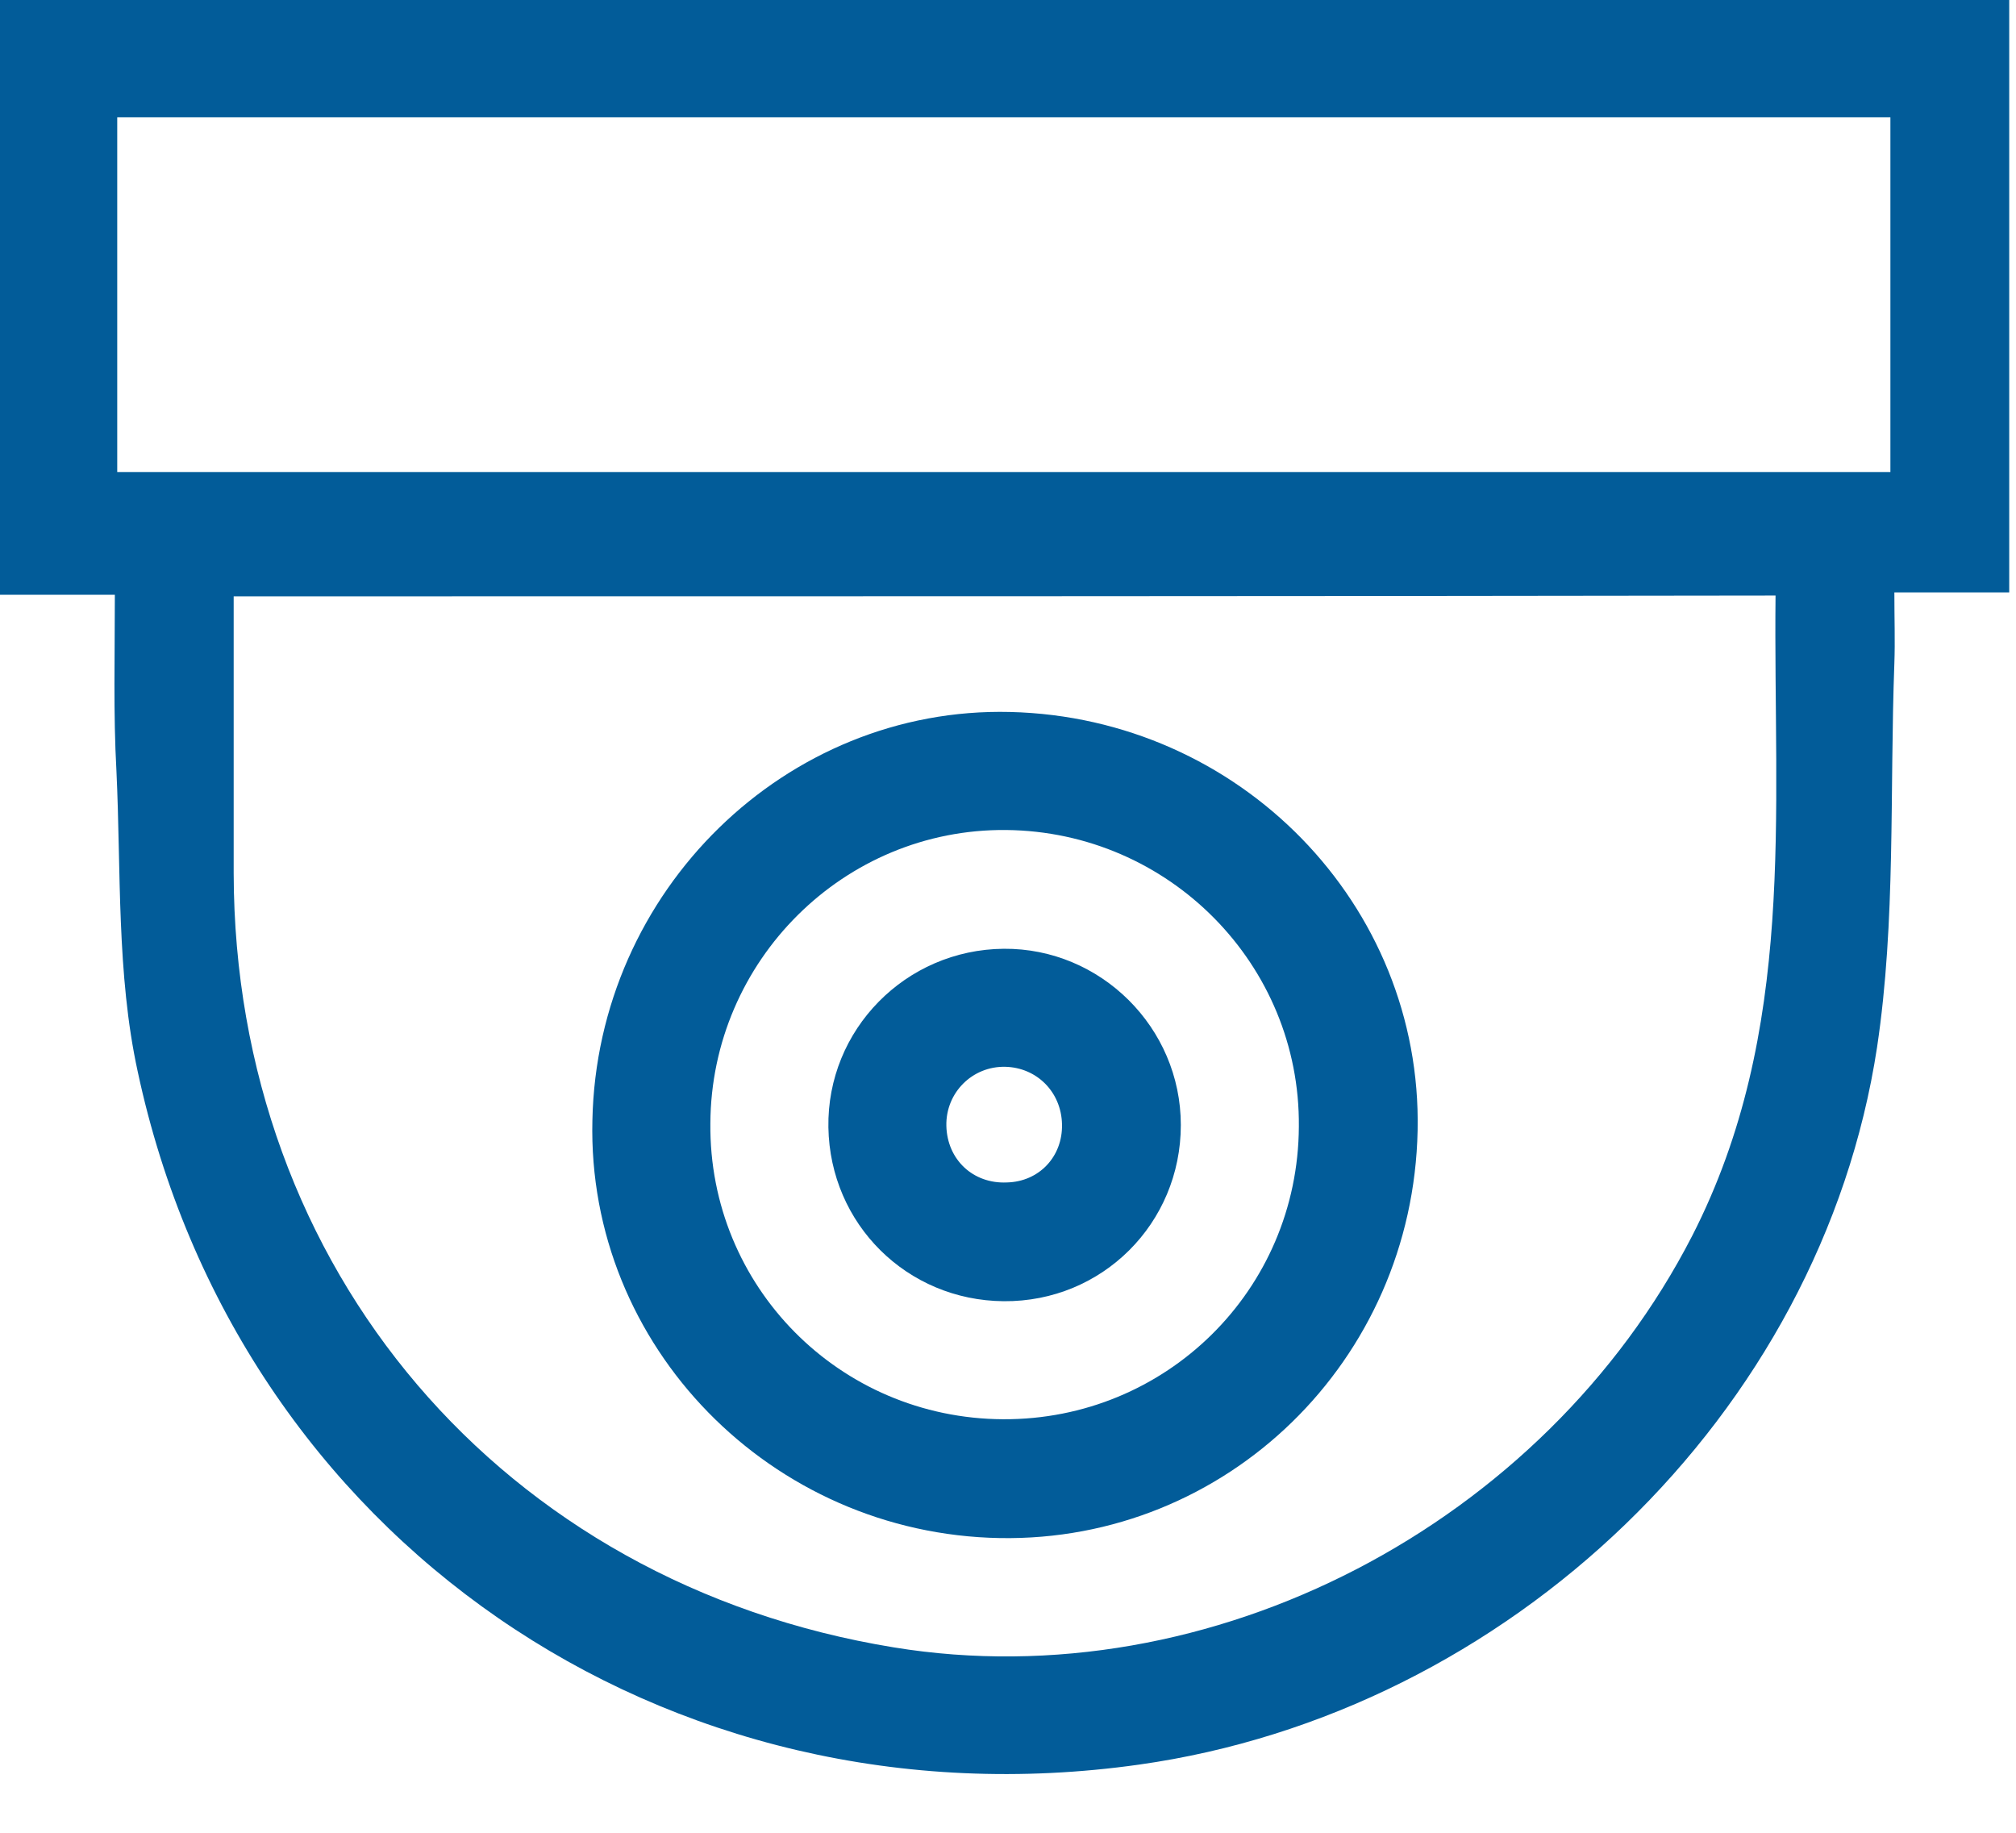
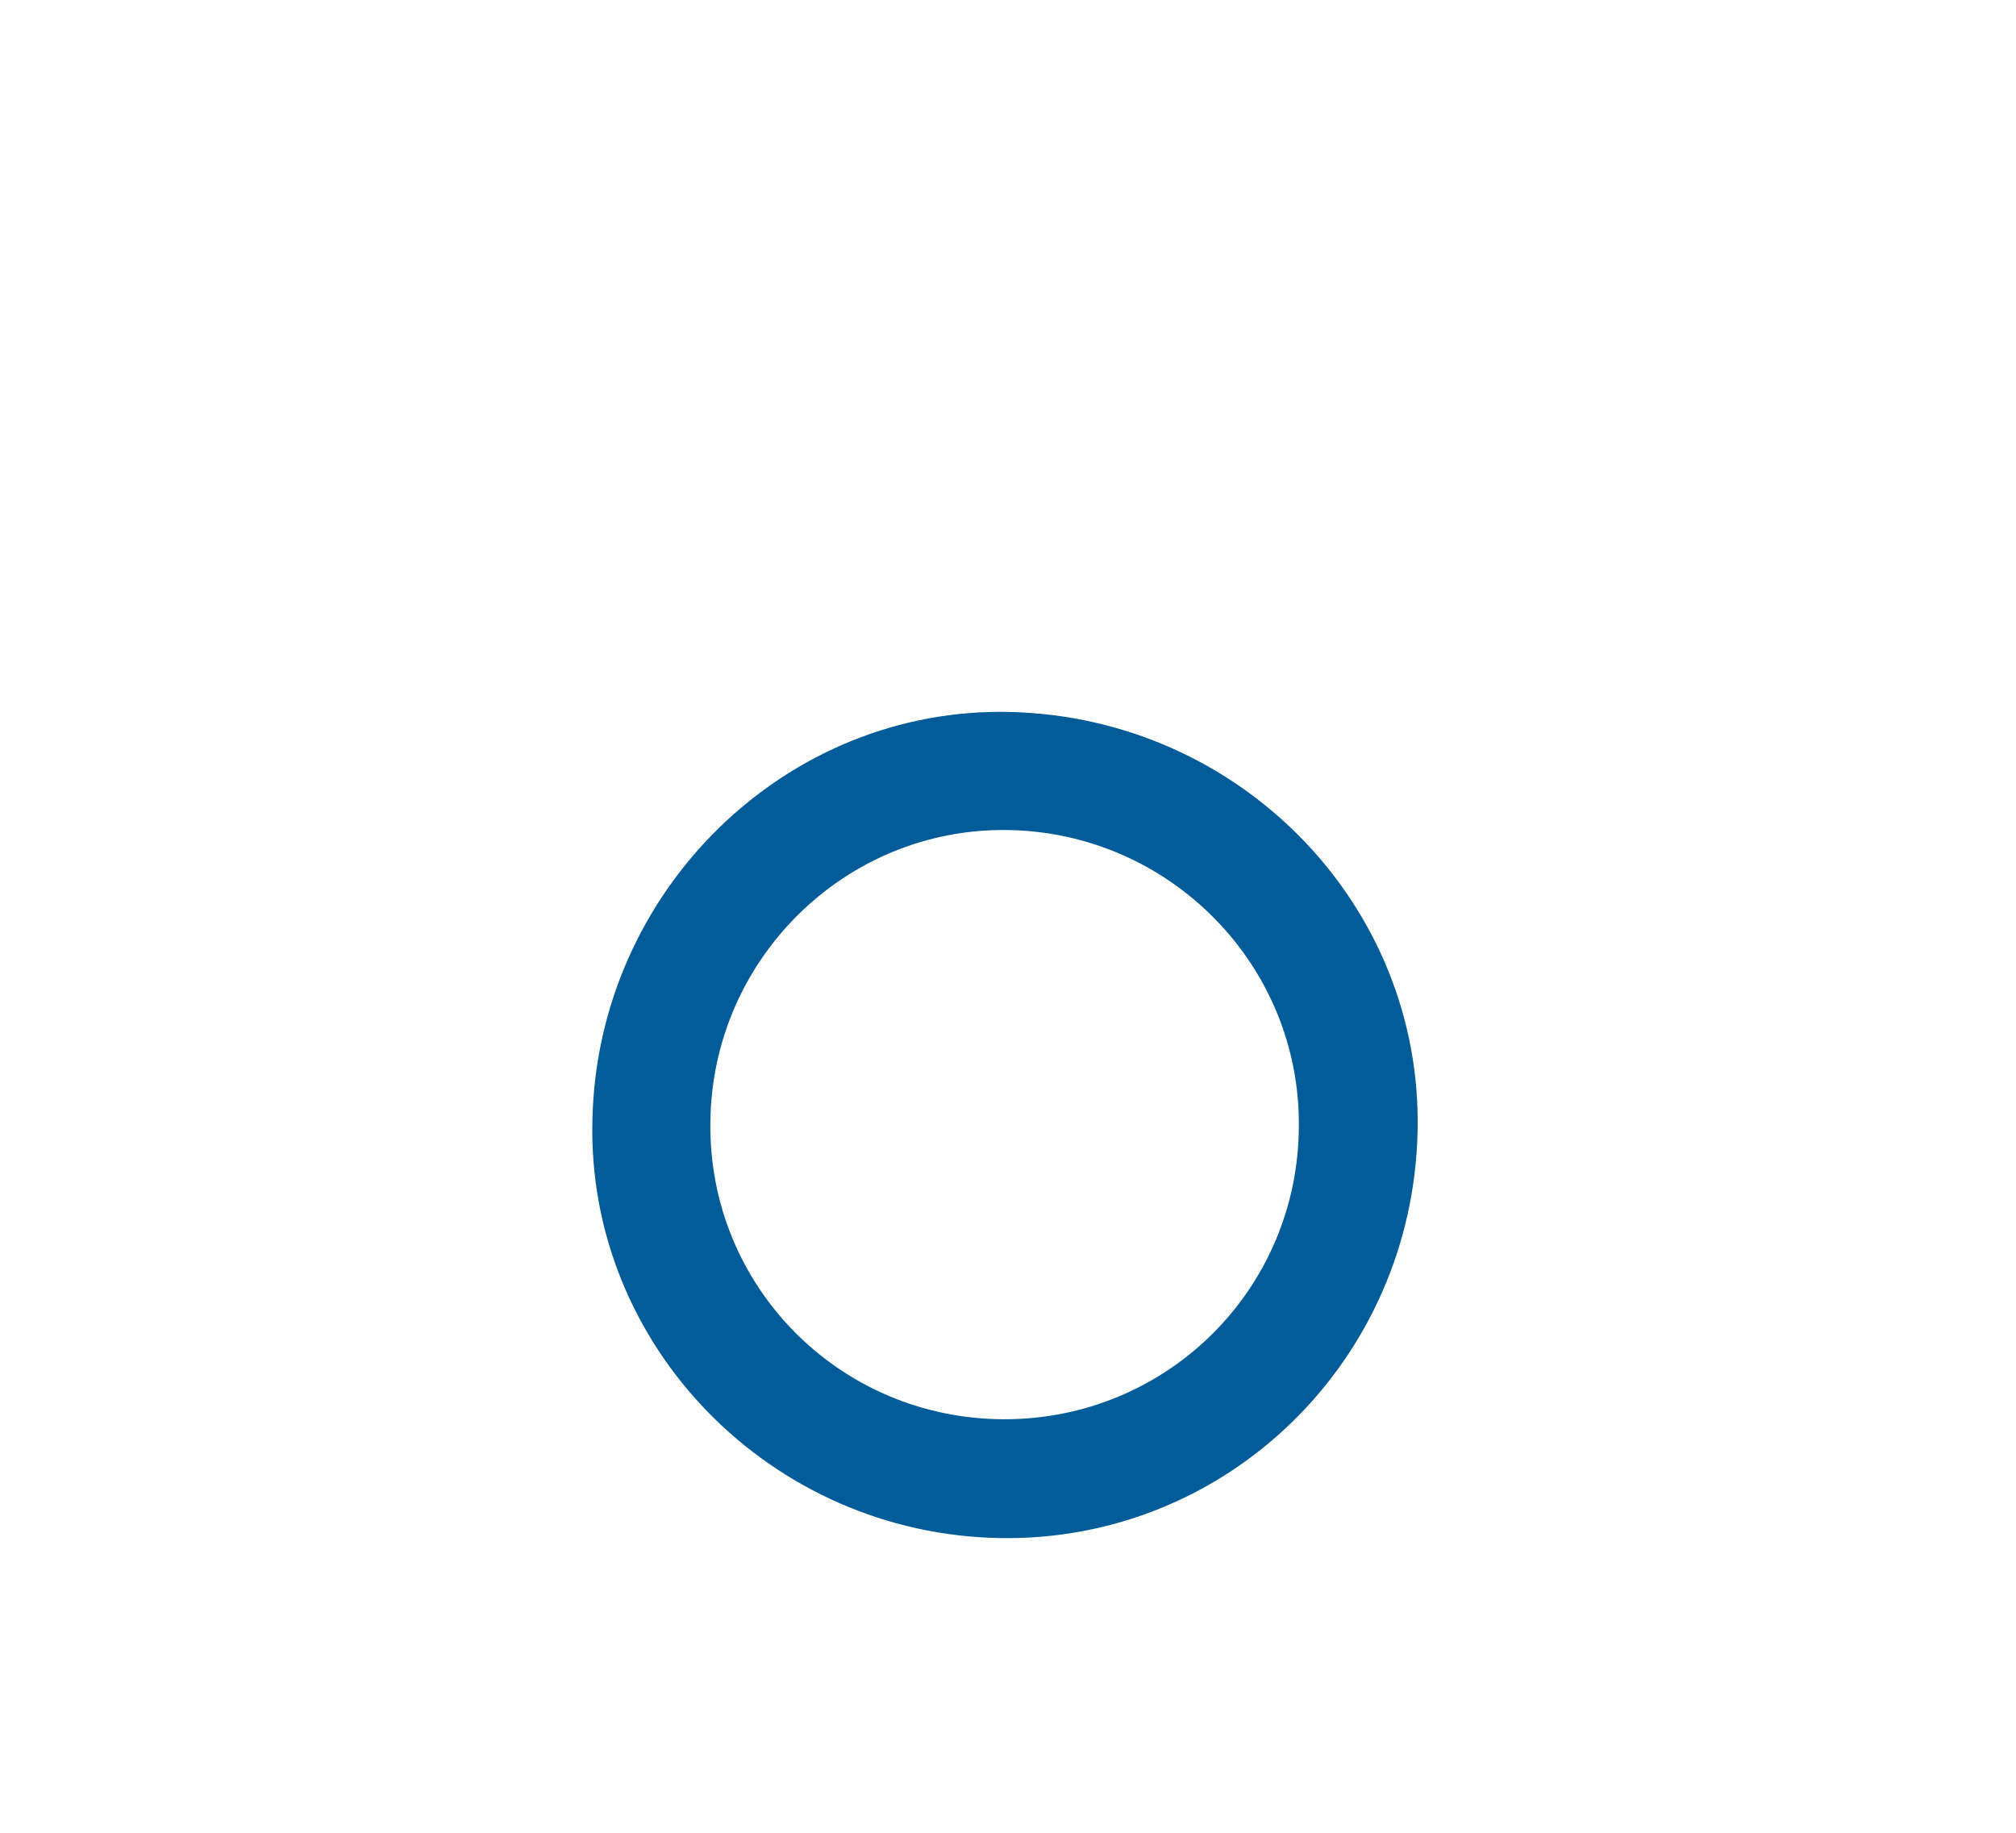
<svg xmlns="http://www.w3.org/2000/svg" width="33" height="30" viewBox="0 0 33 30" fill="none">
-   <path d="M1.88 9.735C1.236 9.735 0.631 9.735 0 9.735C0 6.477 0 3.271 0 0C10.933 0 21.892 0 32.889 0C32.889 3.194 32.889 6.4 32.889 9.697C32.297 9.697 31.691 9.697 31.009 9.697C31.009 10.134 31.022 10.495 31.009 10.856C30.931 12.955 31.035 15.079 30.726 17.14C29.811 23.154 24.686 28.034 18.646 28.884C10.894 29.979 3.889 25.175 2.254 17.539C1.906 15.942 1.983 14.255 1.906 12.62C1.854 11.68 1.88 10.74 1.88 9.735ZM3.825 9.761C3.825 11.293 3.825 12.8 3.825 14.294C3.837 20.771 8.229 25.922 14.629 26.965C19.831 27.815 25.278 24.944 27.699 20.23C29.412 16.882 29.026 13.328 29.064 9.748C20.63 9.761 12.246 9.761 3.825 9.761ZM1.919 7.726C11.628 7.726 21.299 7.726 30.944 7.726C30.944 5.756 30.944 3.837 30.944 1.919C21.248 1.919 11.59 1.919 1.919 1.919C1.919 3.863 1.919 5.769 1.919 7.726Z" fill="#025C99" />
-   <path d="M23.205 18.505C23.128 22.278 20.076 25.24 16.367 25.176C12.62 25.111 9.607 22.034 9.697 18.338C9.774 14.578 12.864 11.564 16.535 11.654C20.295 11.745 23.282 14.809 23.205 18.505ZM16.419 23.231C19.084 23.244 21.248 21.119 21.261 18.441C21.286 15.788 19.136 13.612 16.47 13.586C13.817 13.56 11.641 15.724 11.628 18.389C11.602 21.055 13.74 23.218 16.419 23.231Z" fill="#025C99" />
-   <path d="M19.329 18.415C19.329 20.025 18.041 21.312 16.431 21.299C14.848 21.287 13.586 20.038 13.56 18.453C13.534 16.857 14.822 15.543 16.431 15.53C18.015 15.518 19.329 16.818 19.329 18.415ZM17.384 18.402C17.372 17.874 16.972 17.475 16.457 17.462C15.916 17.449 15.479 17.887 15.491 18.428C15.504 18.982 15.929 19.381 16.483 19.355C17.011 19.342 17.397 18.93 17.384 18.402Z" fill="#025C99" />
+   <path d="M23.205 18.505C23.128 22.278 20.076 25.24 16.367 25.176C12.62 25.111 9.607 22.034 9.697 18.338C9.774 14.578 12.864 11.564 16.535 11.654C20.295 11.745 23.282 14.809 23.205 18.505M16.419 23.231C19.084 23.244 21.248 21.119 21.261 18.441C21.286 15.788 19.136 13.612 16.47 13.586C13.817 13.56 11.641 15.724 11.628 18.389C11.602 21.055 13.74 23.218 16.419 23.231Z" fill="#025C99" />
</svg>